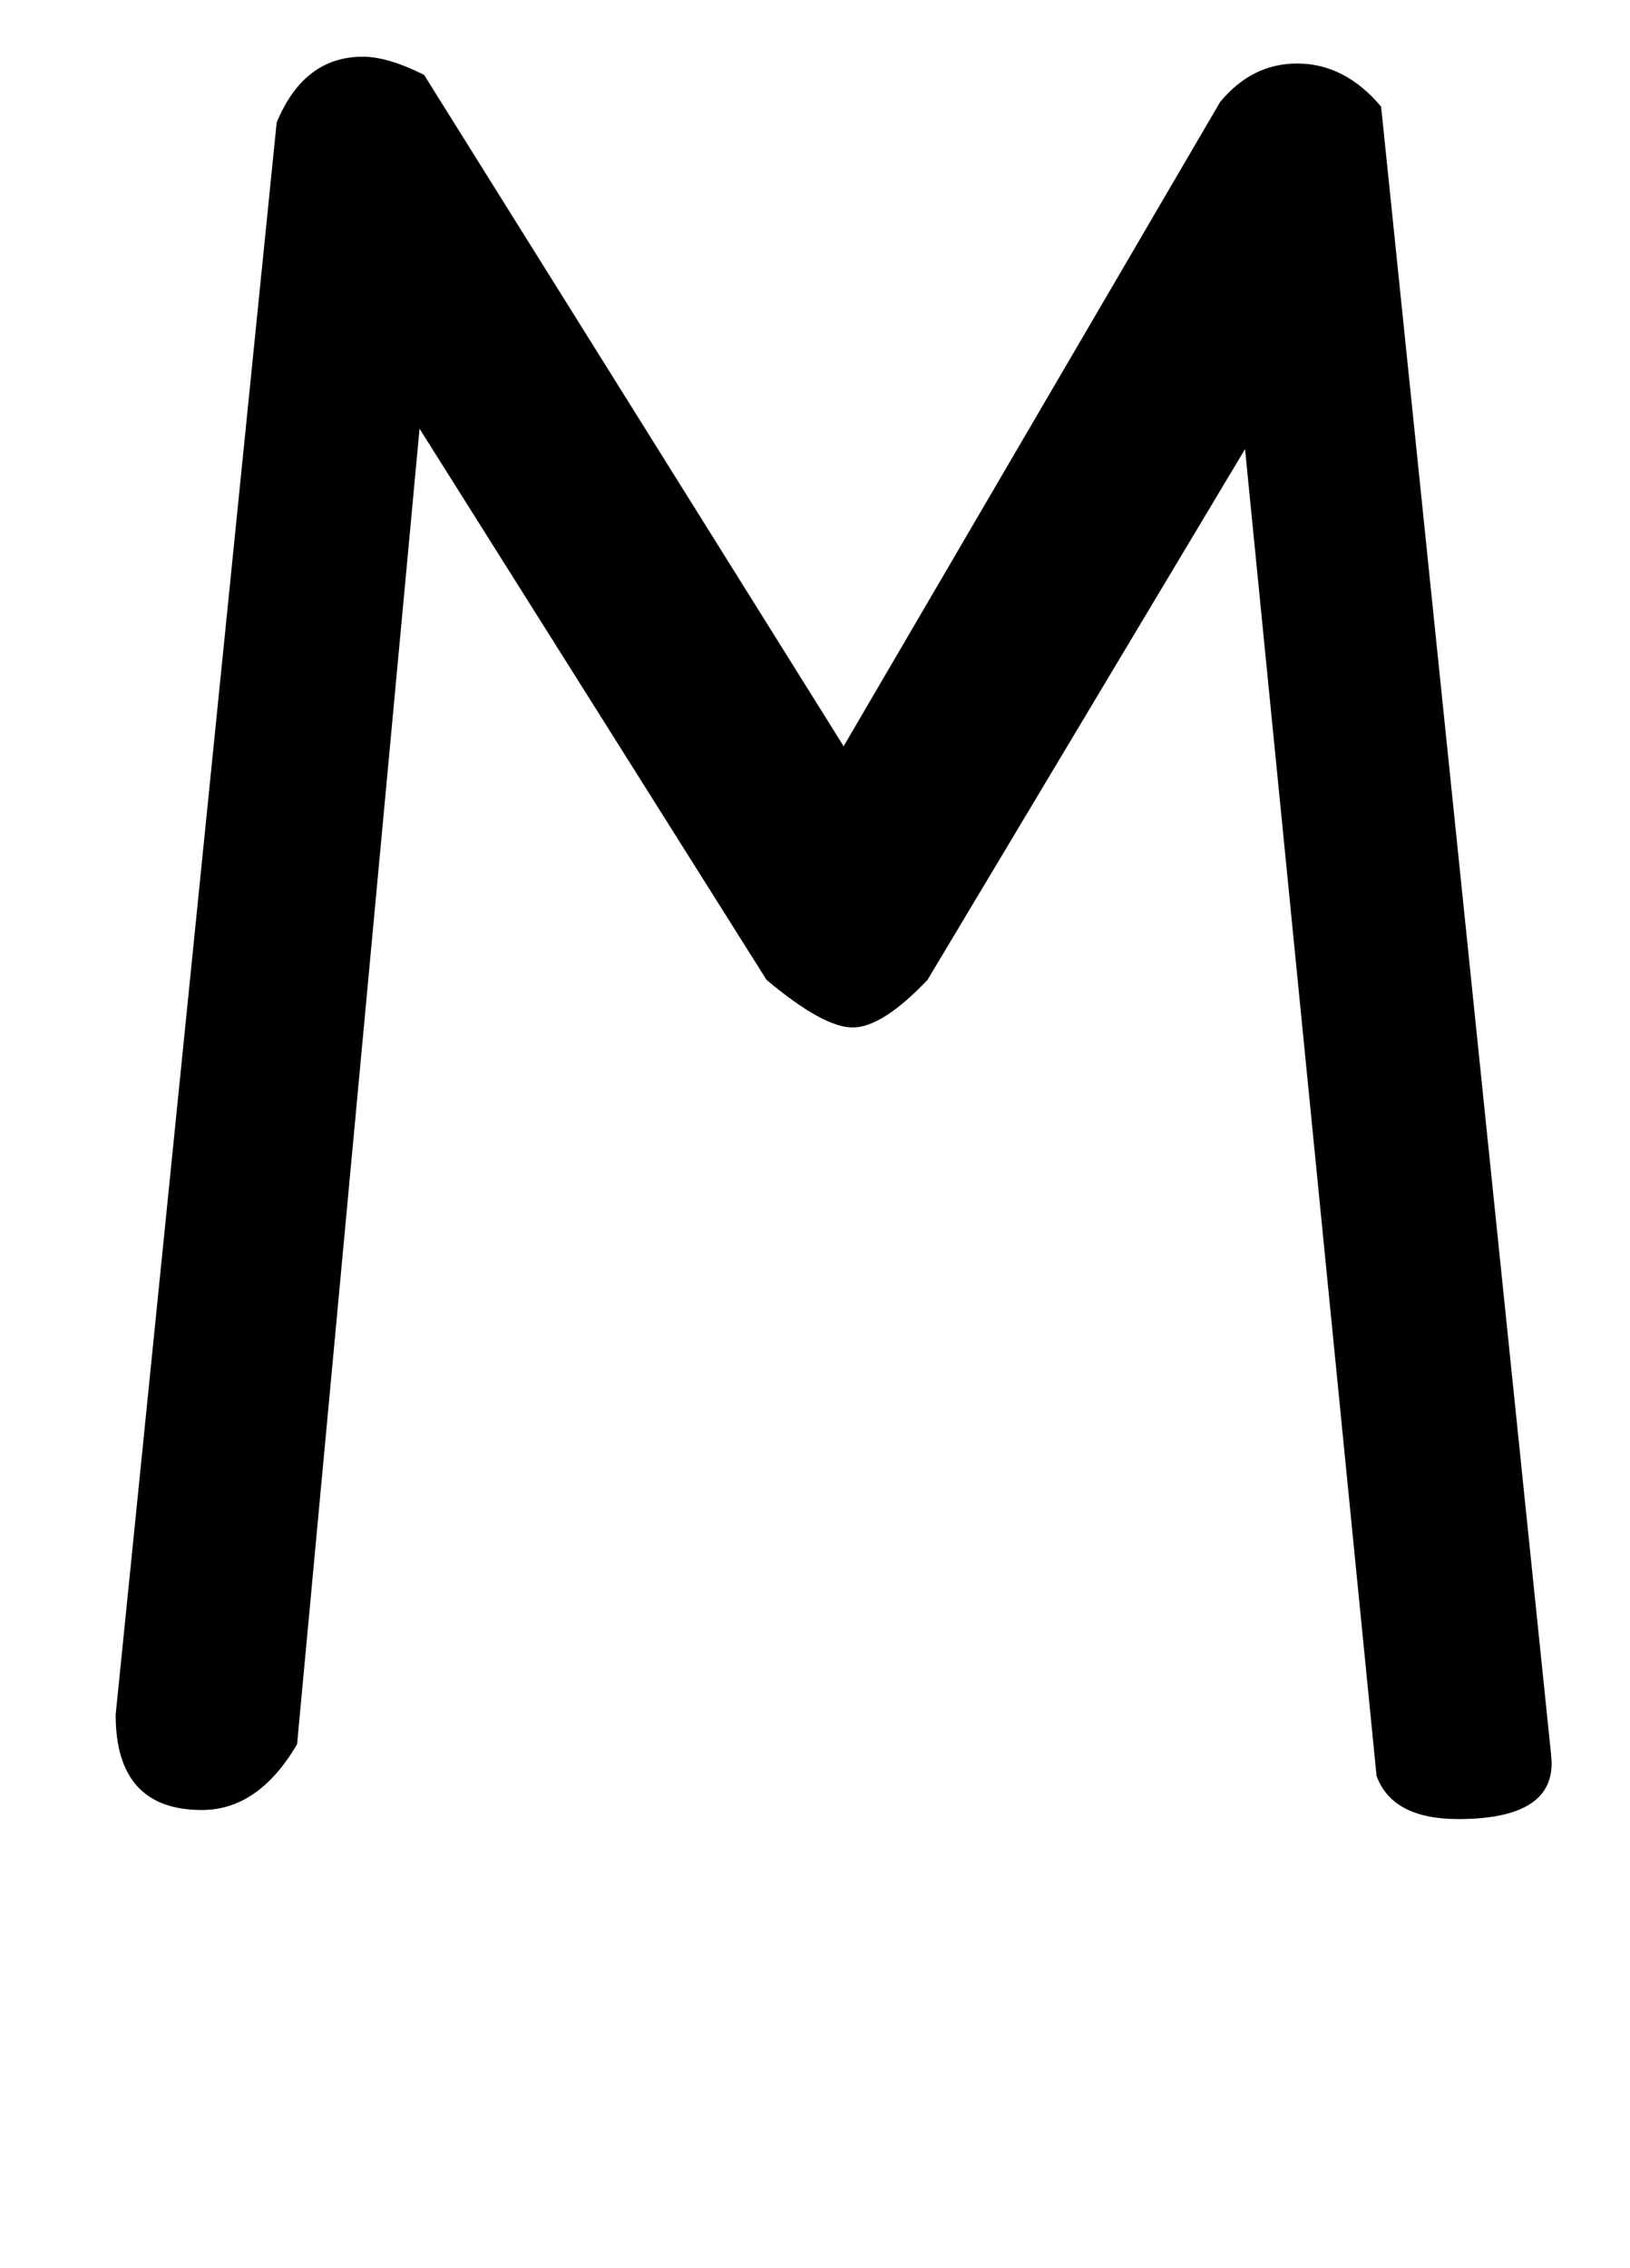
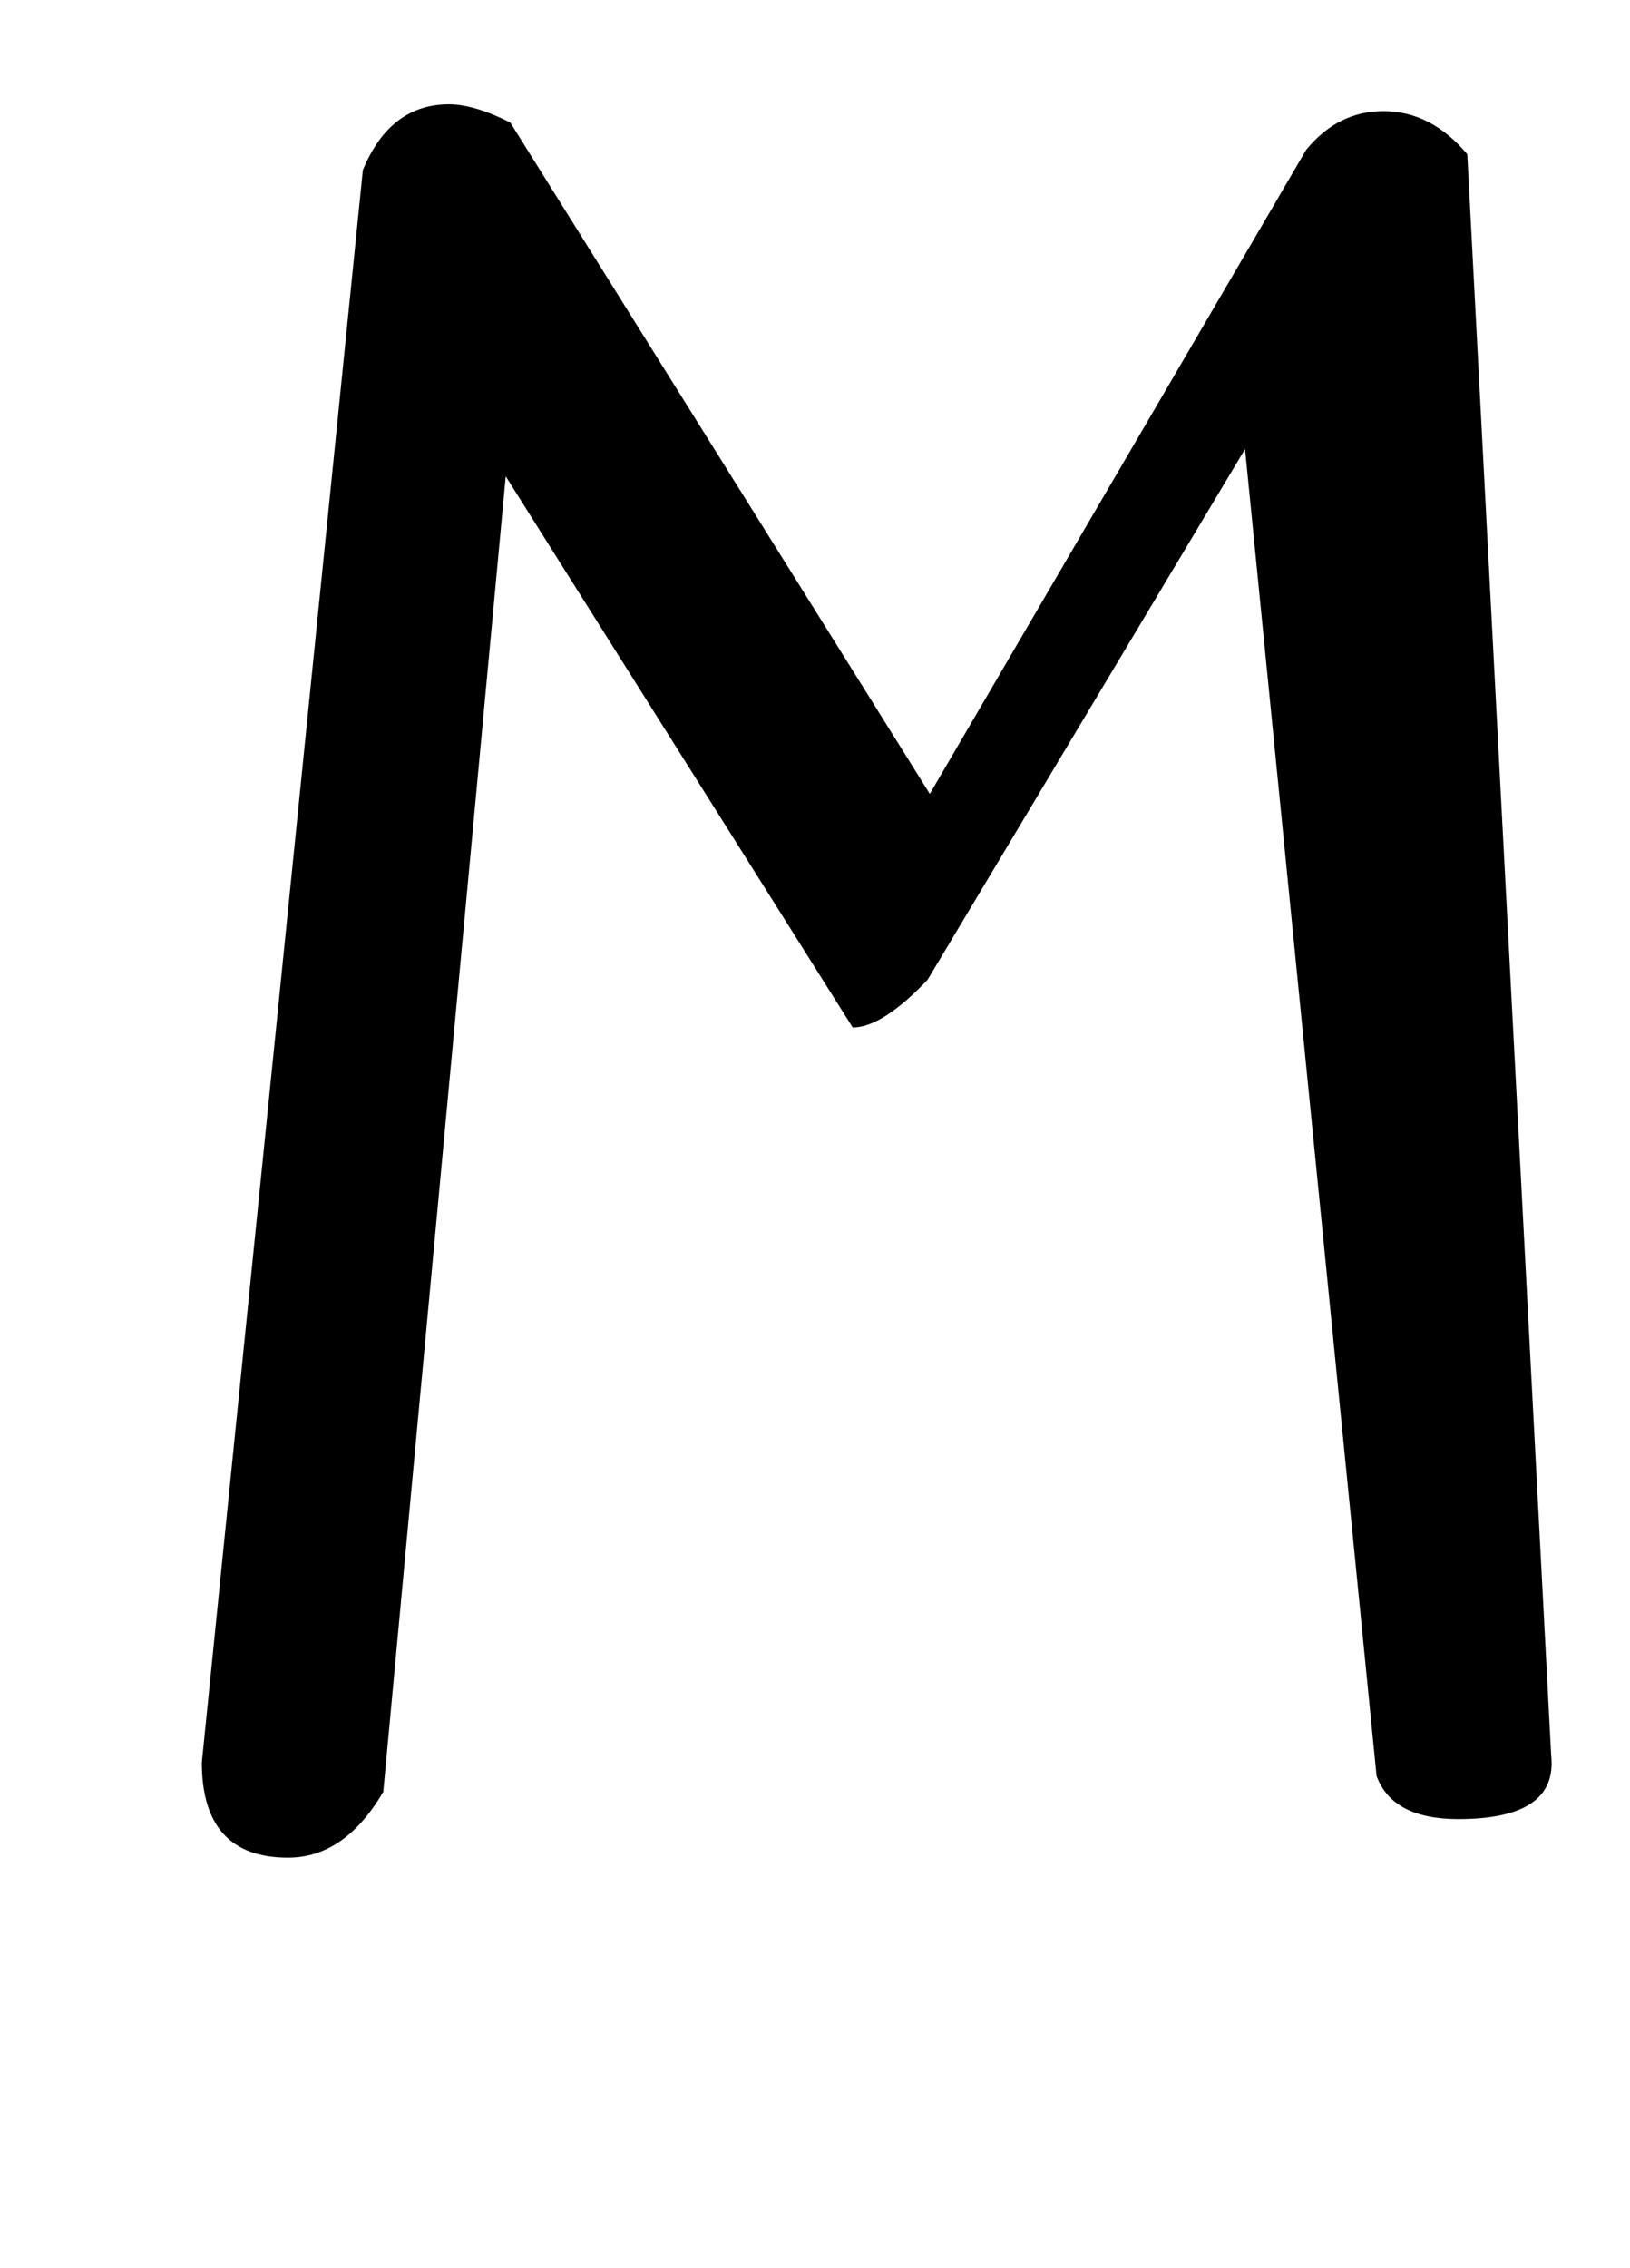
<svg xmlns="http://www.w3.org/2000/svg" version="1.1" width="23" height="32" viewBox="0 0 23 32">
  <title>T</title>
-   <path d="M21.888 24.768q0.096 0.896-1.312 0.896-0.928 0-1.152-0.608l-1.856-18.72-4.48 7.488q-0.64 0.672-1.056 0.672t-1.216-0.672l-4.896-7.776-1.728 18.56q-0.544 0.928-1.344 0.928-1.216 0-1.216-1.344l2.272-22.464q0.384-0.928 1.216-0.928 0.352 0 0.864 0.256l5.92 9.472 5.312-9.088q0.448-0.544 1.088-0.544 0.672 0 1.184 0.608z" />
+   <path d="M21.888 24.768q0.096 0.896-1.312 0.896-0.928 0-1.152-0.608l-1.856-18.72-4.48 7.488q-0.64 0.672-1.056 0.672l-4.896-7.776-1.728 18.56q-0.544 0.928-1.344 0.928-1.216 0-1.216-1.344l2.272-22.464q0.384-0.928 1.216-0.928 0.352 0 0.864 0.256l5.92 9.472 5.312-9.088q0.448-0.544 1.088-0.544 0.672 0 1.184 0.608z" />
</svg>